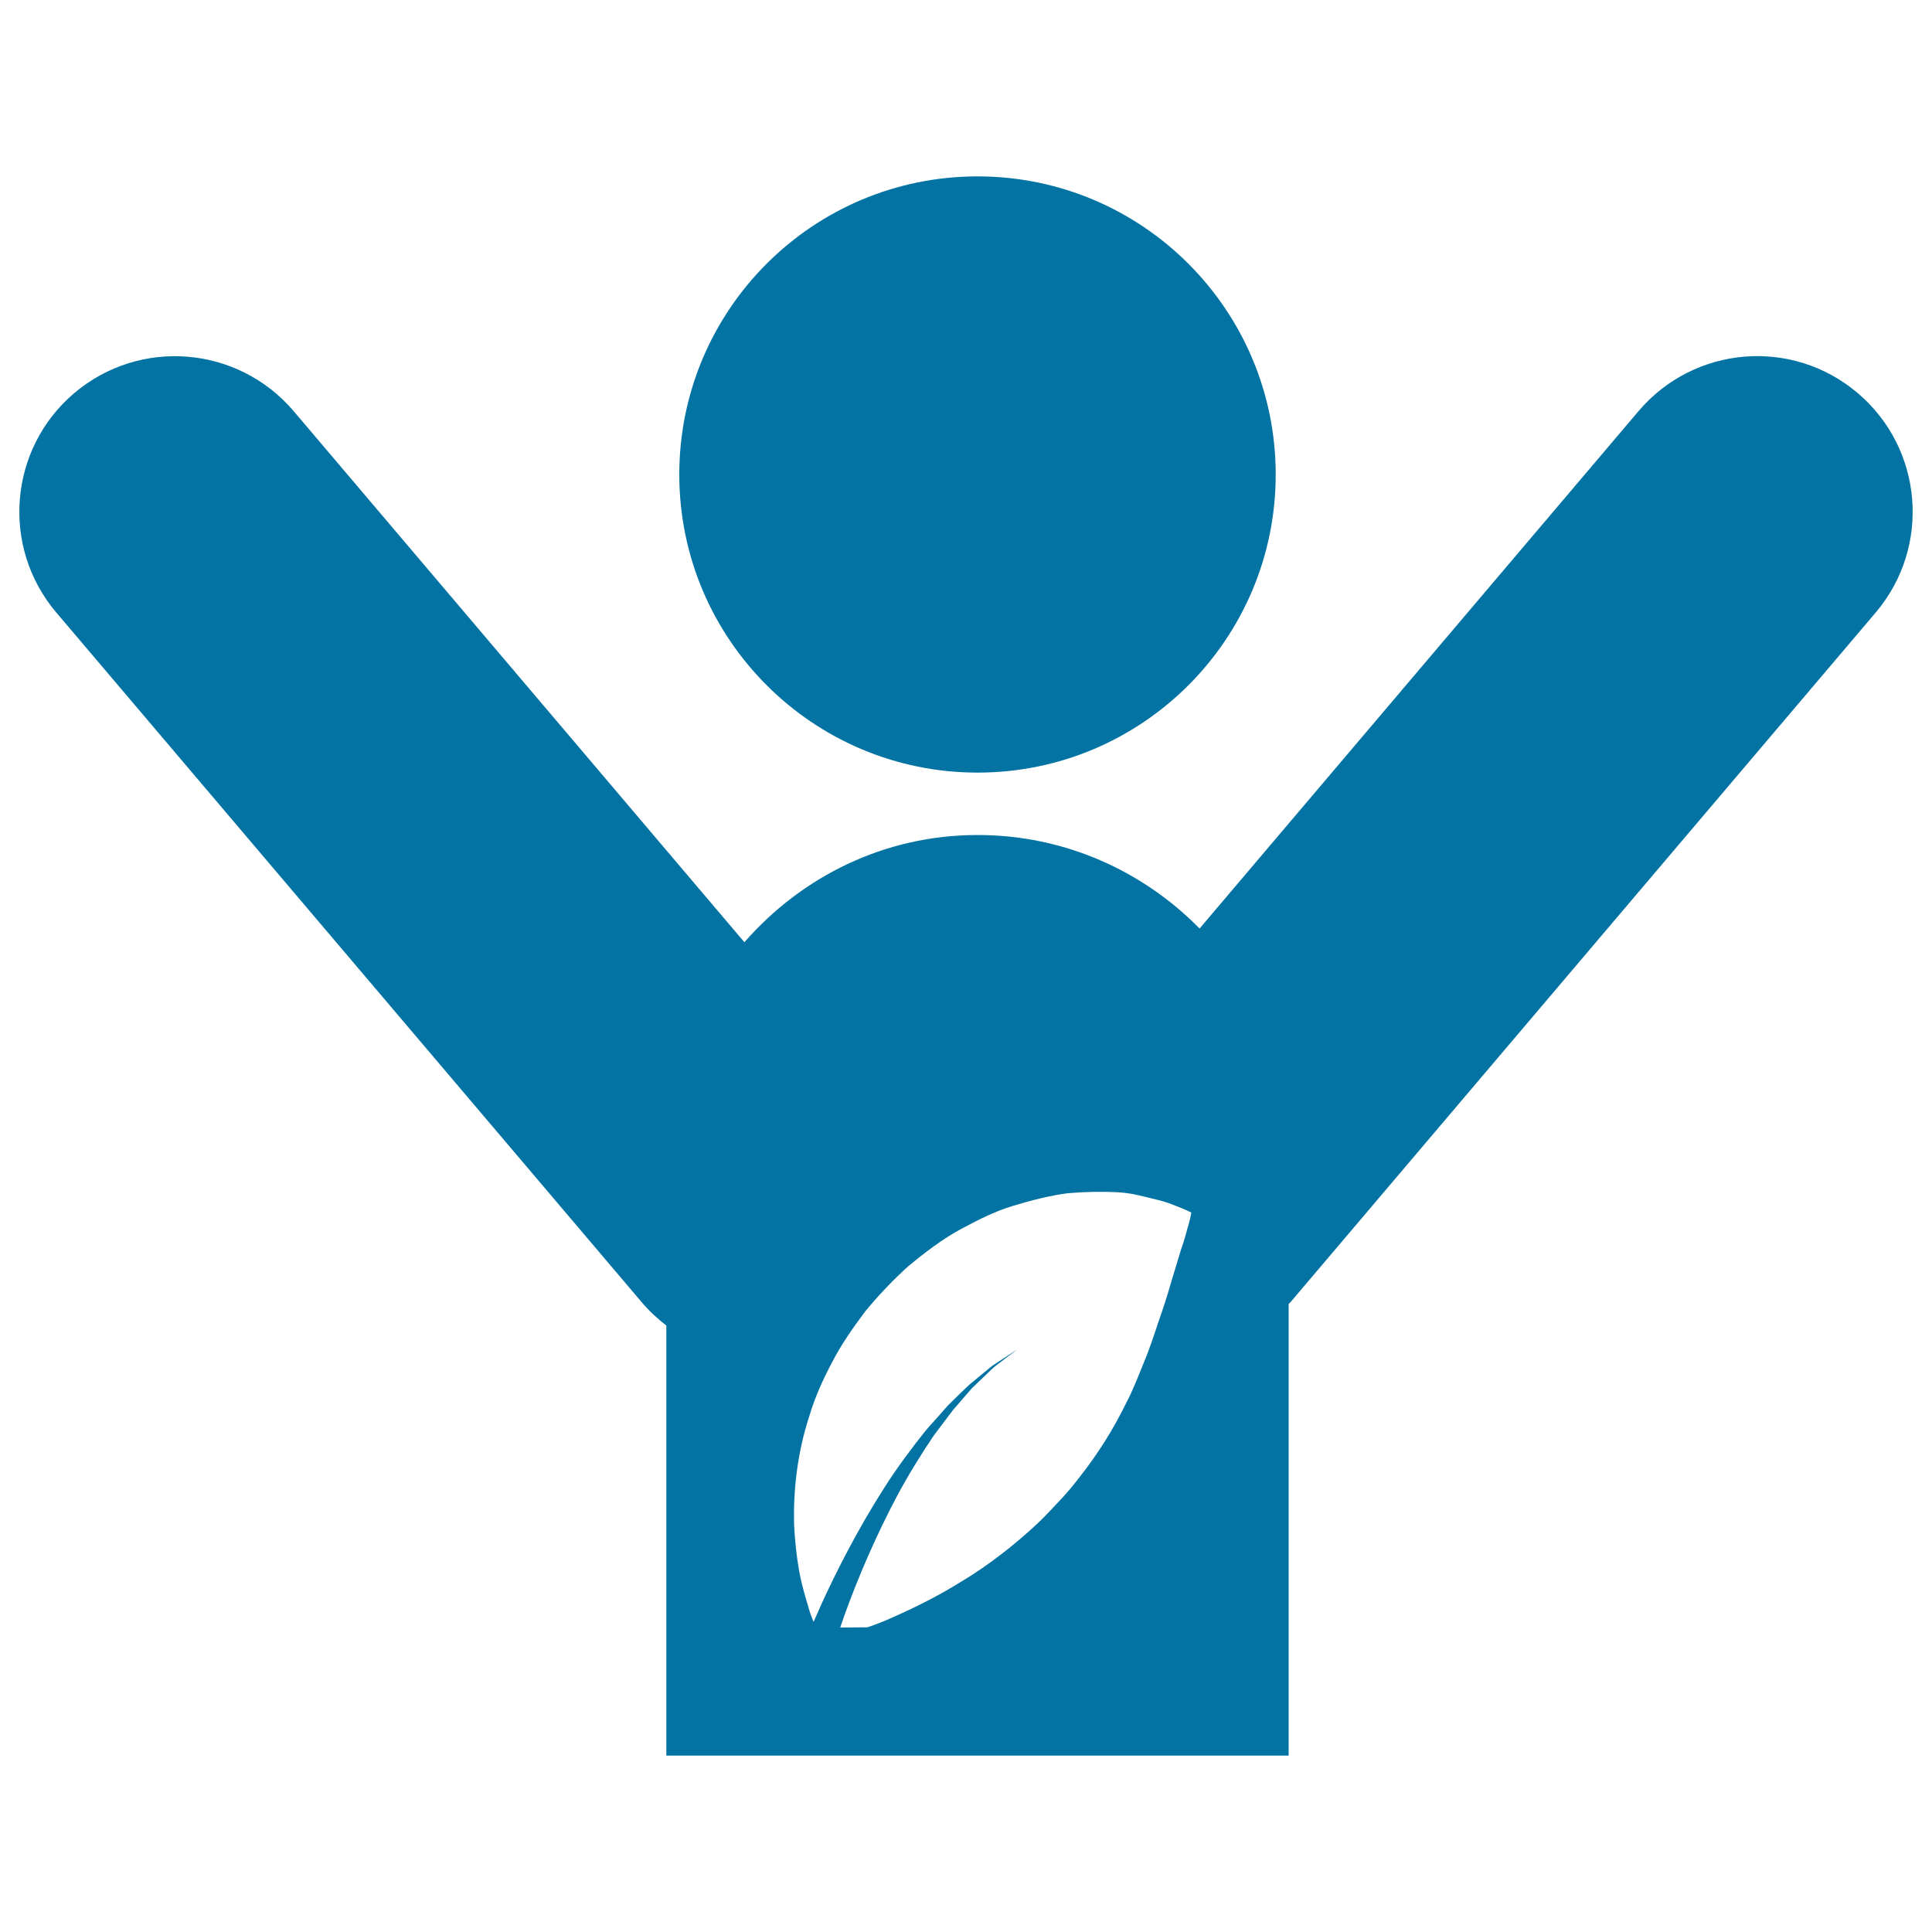
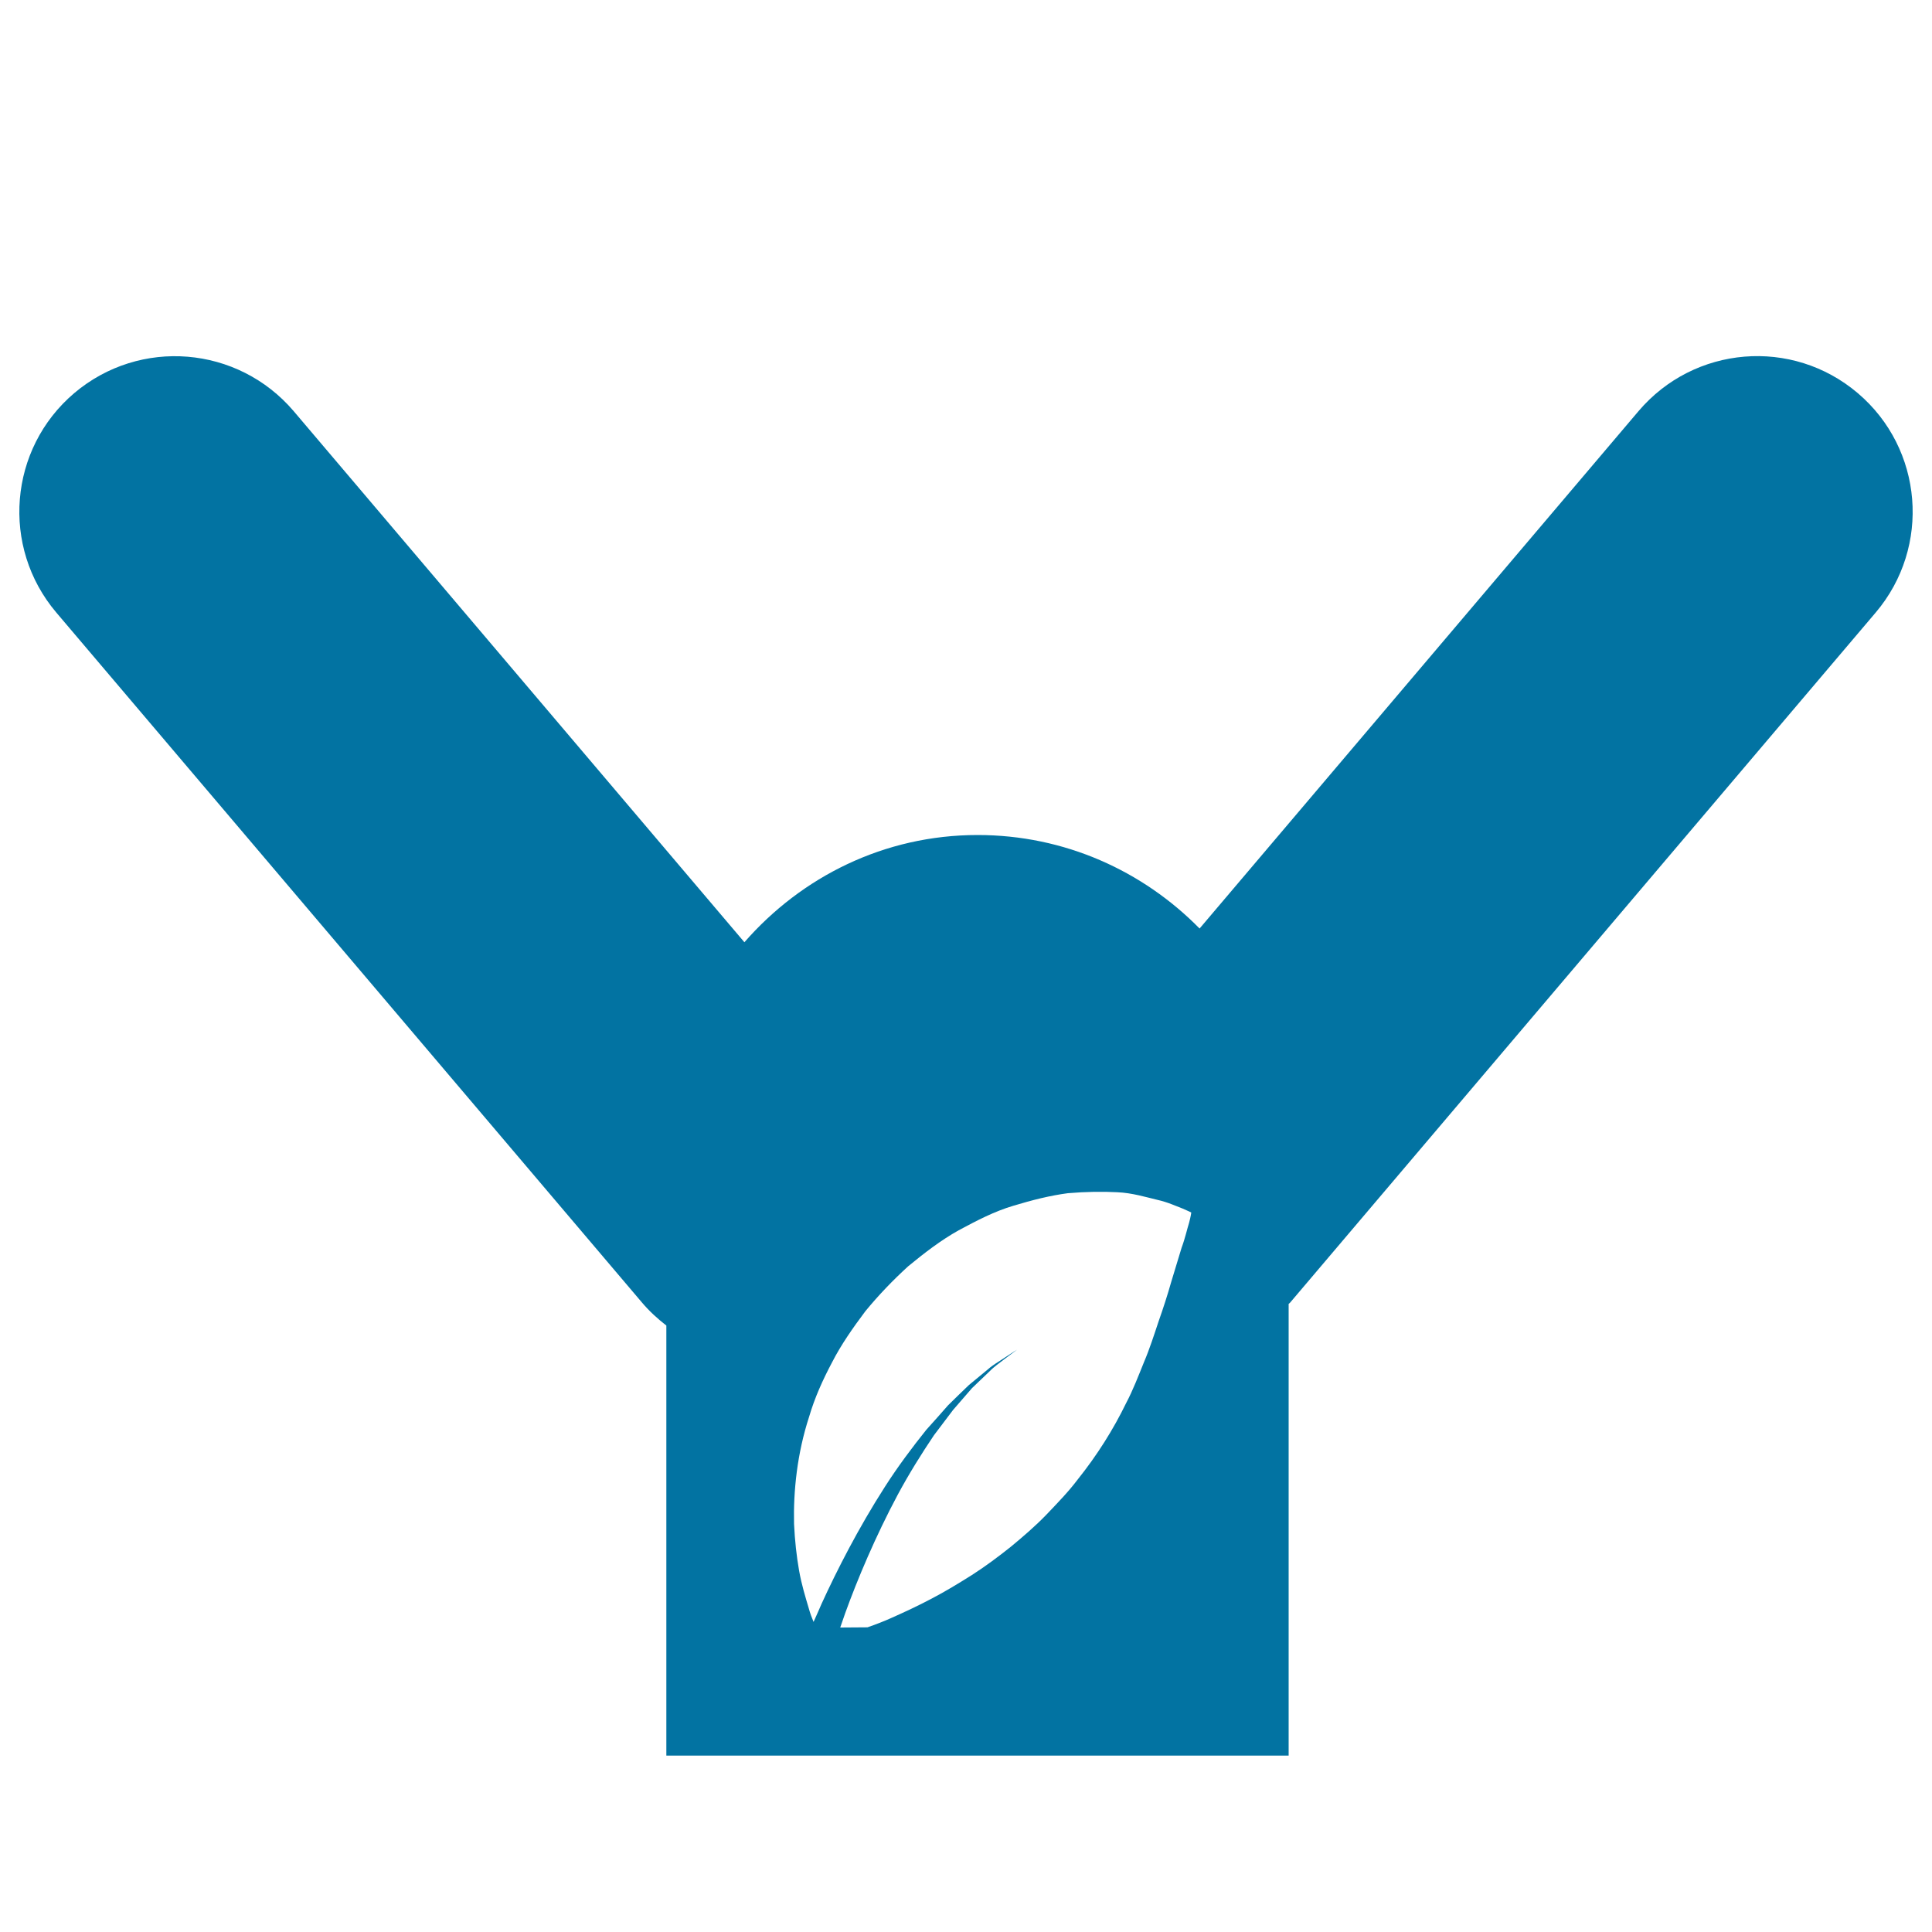
<svg xmlns="http://www.w3.org/2000/svg" viewBox="0 0 1000 1000" style="fill:#0273a2">
  <title>Eco Volunteer SVG icon</title>
  <g>
    <g>
-       <path d="M506,91.3c85.2,0,154.3,69.1,154.3,154.3c0,85.2-69.1,154.3-154.3,154.3c-85.2,0-154.4-69.1-154.4-154.3C351.6,160.4,420.7,91.3,506,91.3z" />
      <path d="M961.6,203.5c-34-28.9-84.7-24.6-113.5,9.3L620.9,480.6c-29.3-29.8-69.8-48.4-114.9-48.4c-48.4,0-91.2,21.7-120.7,55.5L152,212.8c-28.9-33.9-79.6-38.1-113.6-9.3c-33.9,28.8-38,79.6-9.3,113.5l303.2,357.2c3.8,4.5,8.1,8.4,12.6,11.9v222.6h322.1V674.9c0.2-0.2,0.5-0.4,0.7-0.6L970.9,317C999.6,283.1,995.5,232.3,961.6,203.5z M615.5,632.8c-1,3.1-2.1,8.2-3.9,13c-1.5,5-3.3,10.9-5.4,17.8c-1.9,6.7-4.1,13.5-6.5,20.3c-2.3,6.9-4.7,14.4-7.6,21.2c-2.8,6.9-5.7,14.5-9.2,21.1c-6.7,13.8-15.1,27.1-25.1,39.6c-4.9,6.5-10.5,12.2-16.2,18.2c-5.7,5.9-12,11.3-18.4,16.6c-6.4,5.1-13.1,10.1-20.1,14.6c-7,4.4-13.9,8.6-21,12.3c-7,3.7-13.9,6.9-20.4,9.8c-4.4,2-8.7,3.6-12.7,5l-14.1,0.1c0.8-2.4,1.7-4.9,2.6-7.5c6.2-17.2,15.7-39.8,27.2-61.3c5.8-10.8,12.3-21.2,18.7-30.7c3.5-4.6,6.8-9,9.9-13.1c3.5-4,6.8-7.8,9.8-11.3c3.3-3.1,6.3-6.1,9-8.6c2.6-2.7,5.4-4.5,7.5-6.2c4.3-3.2,6.8-5.1,6.8-5.1s-2.6,1.6-7.1,4.6c-2.3,1.6-5.2,3.1-8,5.6c-2.9,2.4-6.2,5.1-9.8,8.1c-3.4,3.2-7,6.8-10.8,10.5c-3.6,4.1-7.3,8.3-11.2,12.6c-7.3,9.1-14.8,19.1-21.5,29.6c-13.5,21-24.9,43.3-32.7,60.4c-1.5,3.5-2.9,6.6-4.2,9.5c-0.9-2.1-1.8-4.5-2.5-7.1c-1.6-5.4-3.7-12.1-5-19.5c-1.3-7.4-2.2-15.5-2.6-24.1c-0.4-17.1,1.6-36.5,7.8-55.5c2.8-9.6,7-19,11.9-28.2c4.7-9.2,10.9-18,17.2-26.4c6.8-8.3,14.3-16.1,22.2-23.3c8.4-6.9,16.8-13.4,26.1-18.6c9.5-5.1,18.5-9.8,28.3-12.7c9.9-3,19.1-5.3,28.2-6.5c9.4-0.8,18-0.9,25.6-0.5c7.6,0.3,15.1,2.6,20.6,3.9c5.5,1.2,10.1,3.4,13.1,4.5c2.9,1.2,4.6,2.1,4.6,2.1S616.4,629.4,615.5,632.8z" />
    </g>
  </g>
</svg>